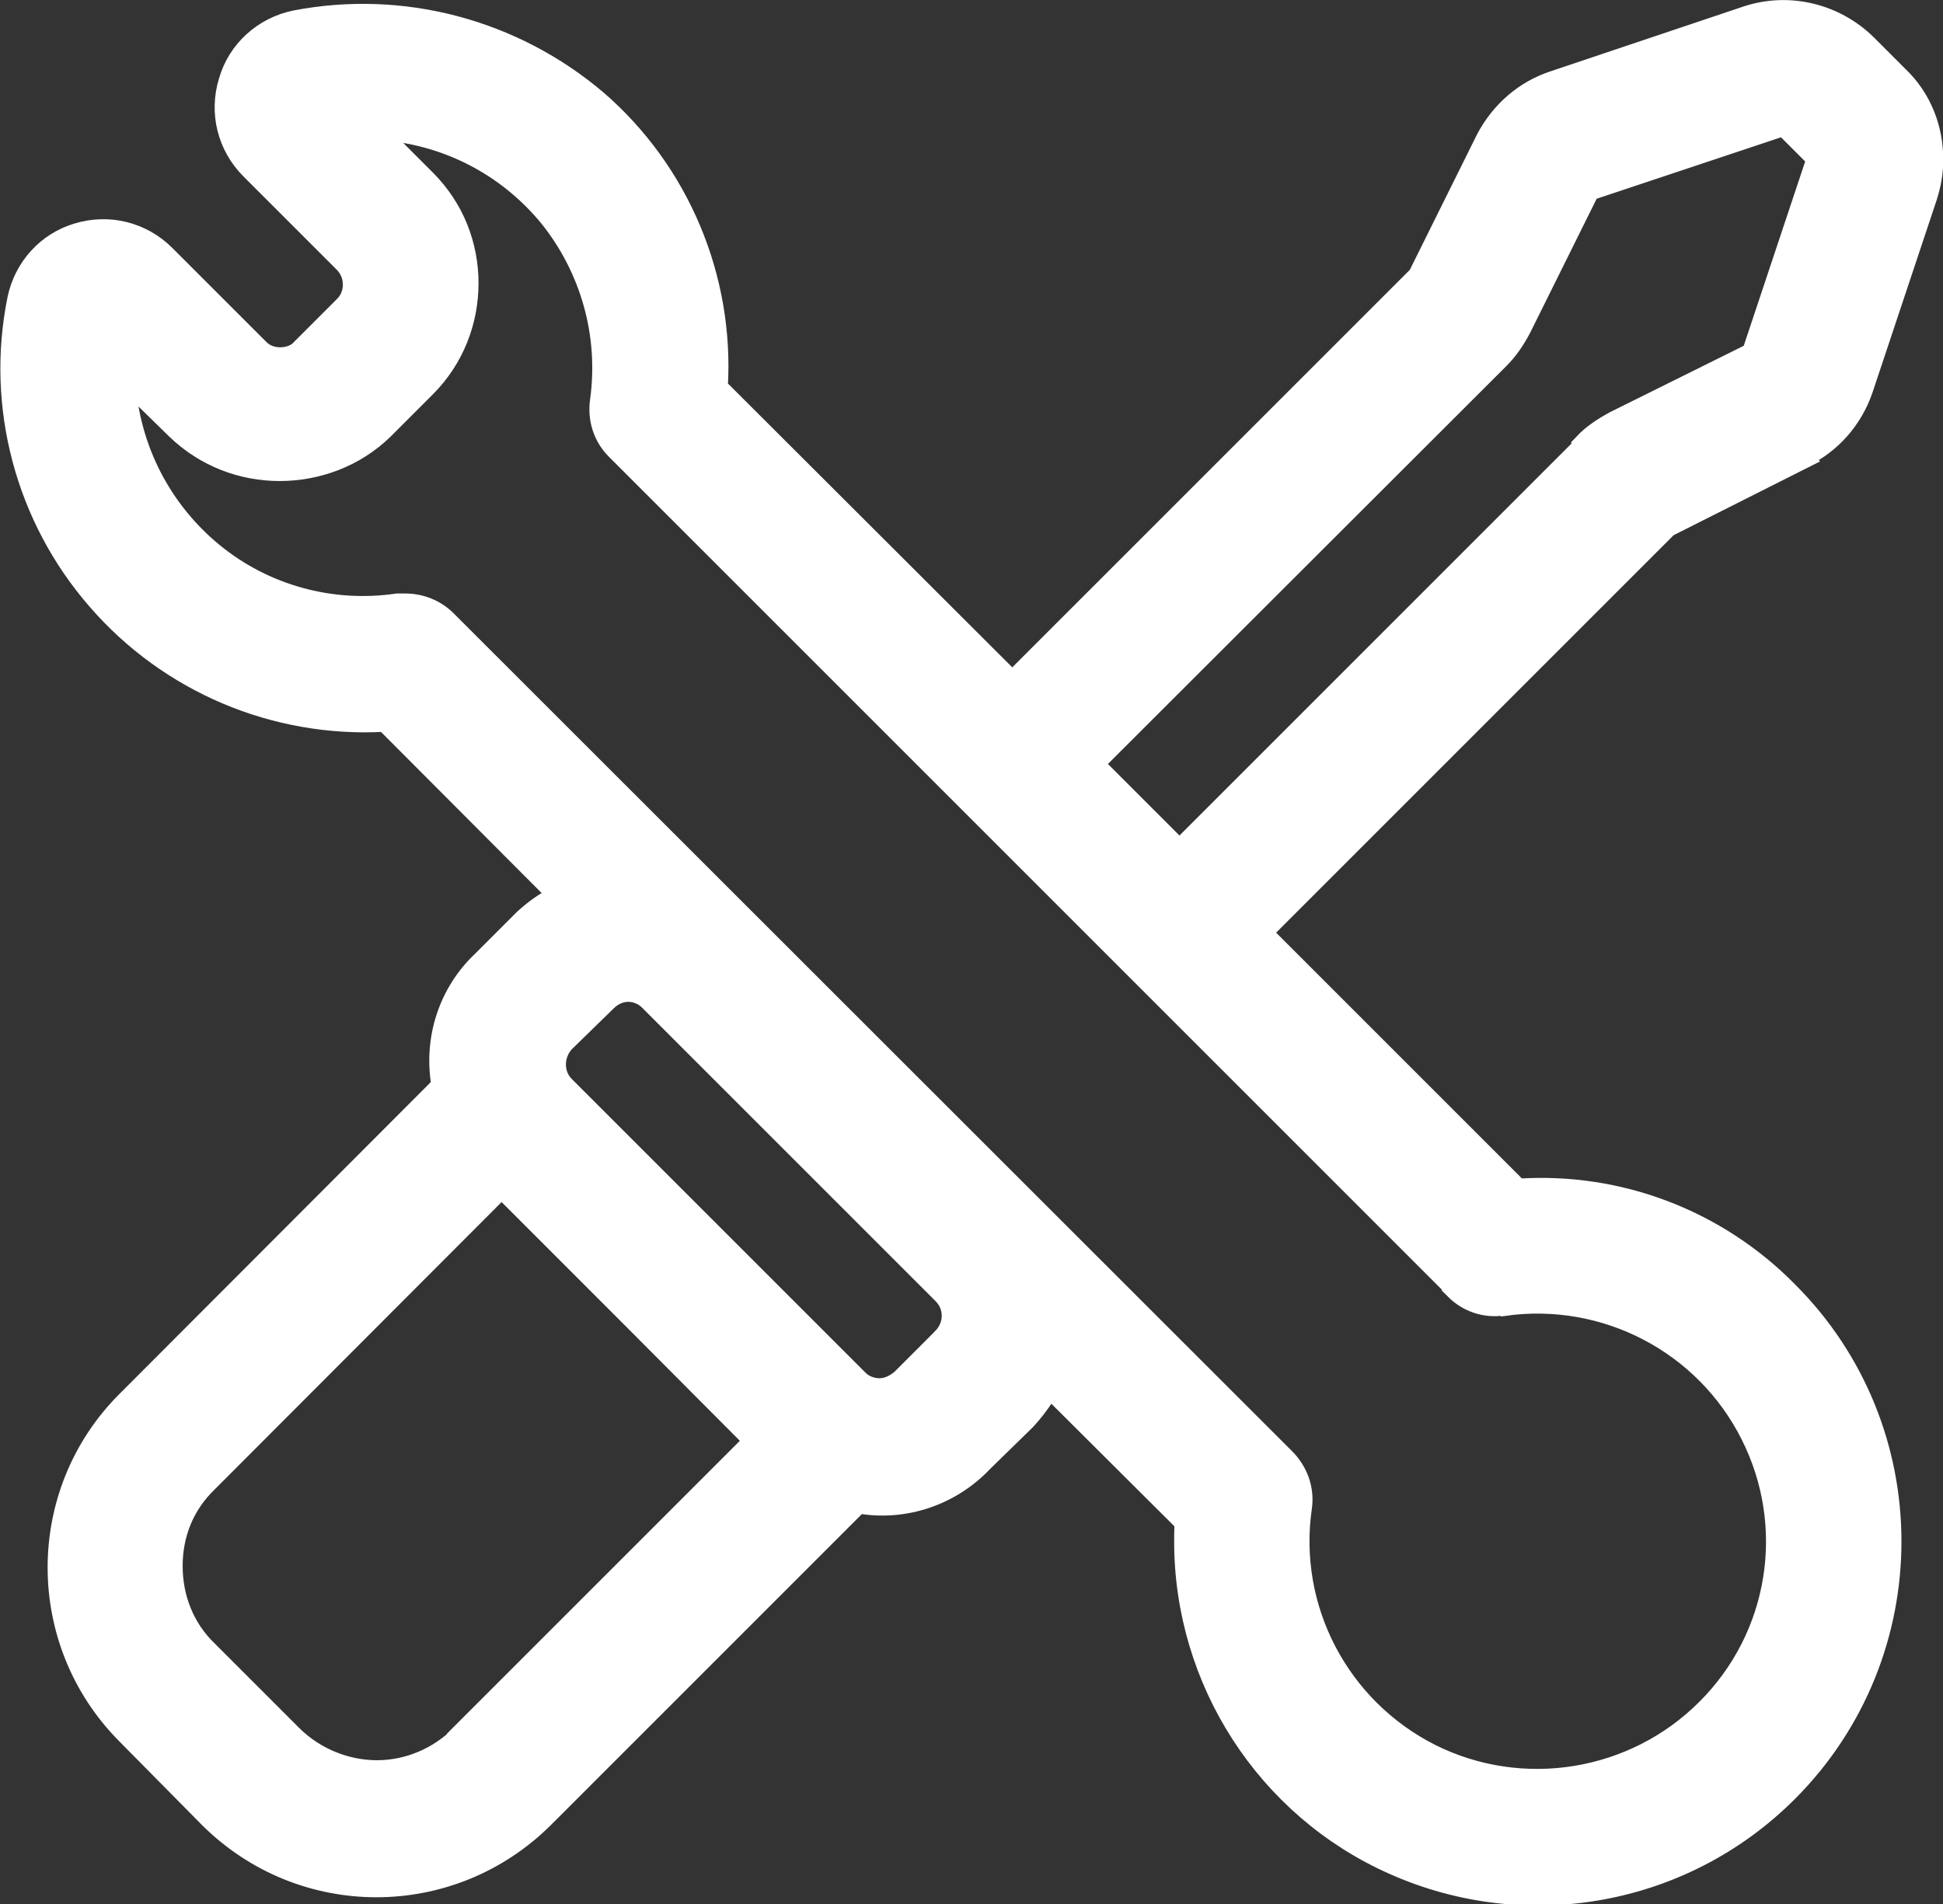
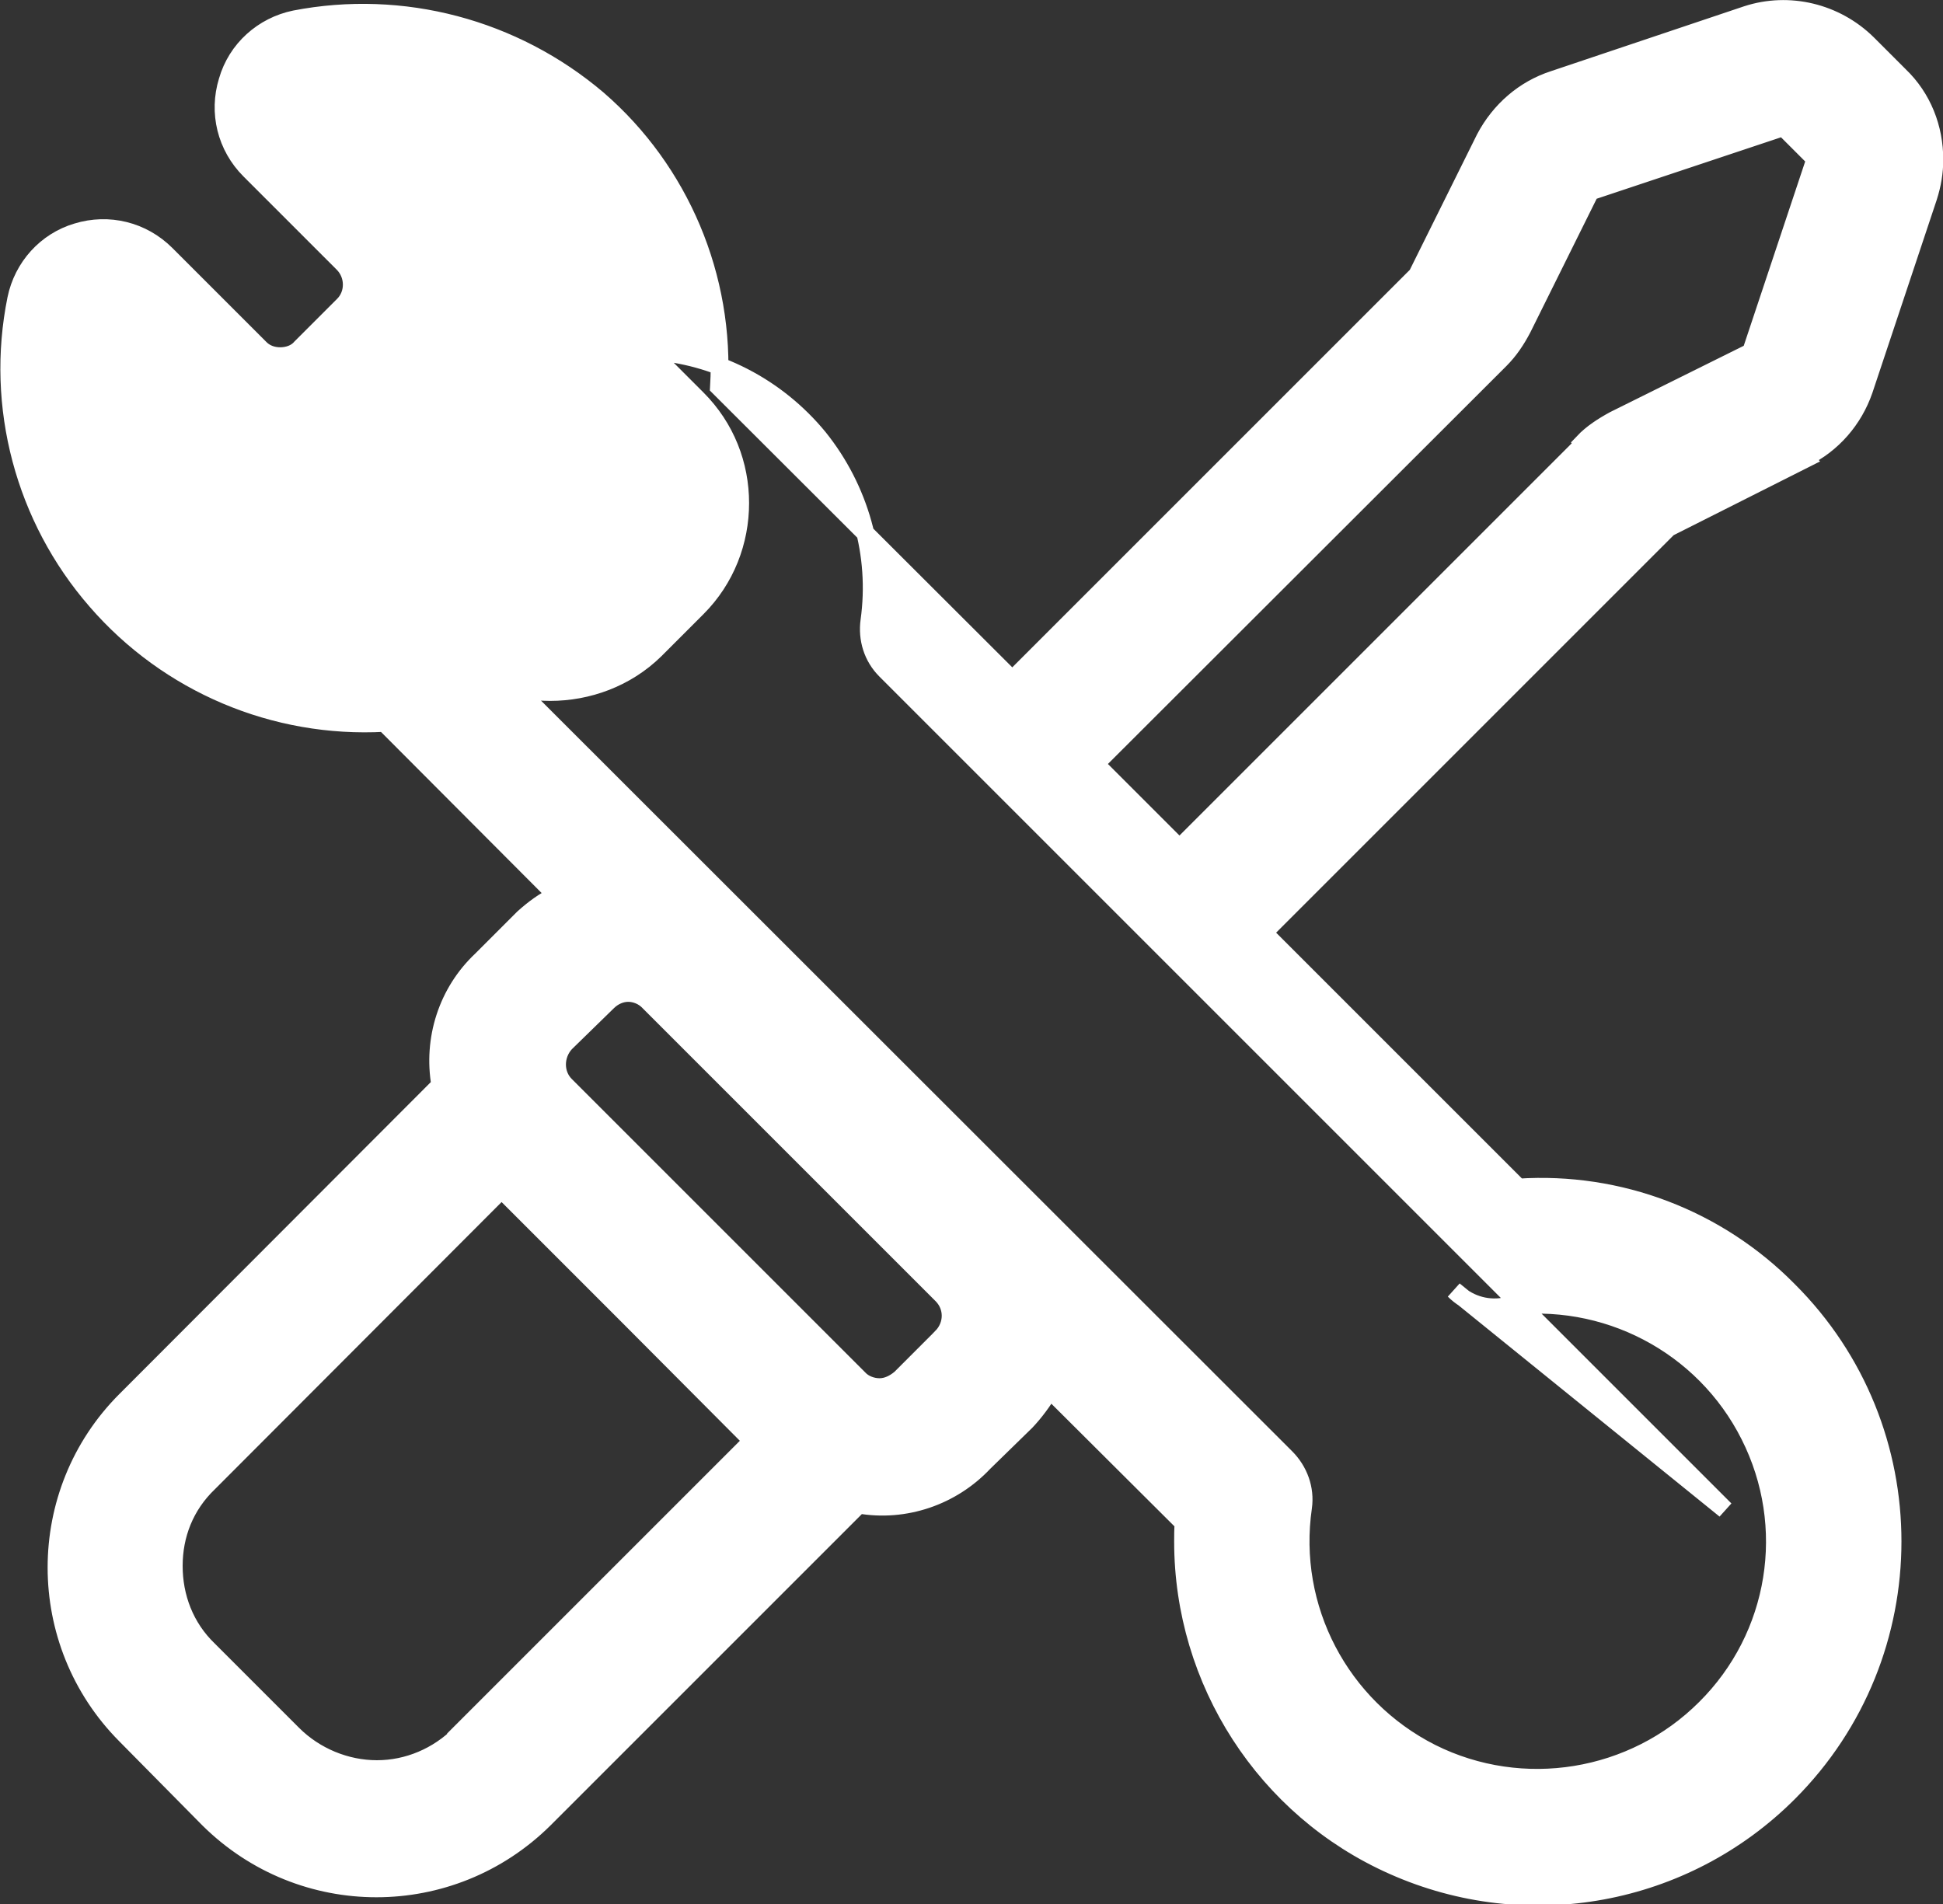
<svg xmlns="http://www.w3.org/2000/svg" id="Camada_1" data-name="Camada 1" viewBox="0 0 38.35 37.59">
  <rect x="0" y="0" width="38.35" height="37.59" fill="#333333" stroke="none" />
-   <path id="_Ícone_para_Ferramentas" data-name="Ícone para Ferramentas" d="M35.61,9.04c.56-.27.98-.76,1.18-1.34l1.27-3.81c.08-.25.12-.49.12-.74,0-.62-.23-1.22-.69-1.66l-.63-.63c-.63-.62-1.55-.84-2.38-.57l-3.81,1.28c-.59.19-1.07.61-1.36,1.16l-1.34,2.7-7.99,7.99-5.79-5.78c.13-2.16-.76-4.27-2.39-5.68C10.14.55,7.94-.03,5.82.38c-.63.13-1.15.59-1.33,1.22-.19.62-.03,1.29.44,1.76l1.84,1.84c.23.23.23.61,0,.83l-.83.83c-.1.12-.26.17-.41.17s-.3-.05-.41-.17l-1.84-1.84c-.47-.47-1.14-.63-1.76-.44-.61.18-1.07.69-1.2,1.32-.43,2.12.16,4.33,1.58,5.96,1.42,1.64,3.52,2.53,5.69,2.41l3.39,3.4c-.25.12-.45.27-.65.45l-.83.83c-.67.63-.97,1.56-.81,2.47l-6.21,6.22c-1.82,1.82-1.82,4.78,0,6.61l1.64,1.66c1.84,1.82,4.78,1.82,6.62,0l6.21-6.21c.91.16,1.84-.16,2.47-.83l.83-.81c.18-.19.34-.41.47-.63l2.64,2.63c-.01.13-.01.25-.01.37,0,2.75,1.62,5.28,4.15,6.4,2.65,1.18,5.75.61,7.8-1.44,2.74-2.74,2.74-7.19,0-9.92-1.4-1.42-3.34-2.16-5.33-2.03l-5.03-5.03,7.99-7.99,2.7-1.36ZM9.08,34.23c-.44.44-1.03.69-1.64.69s-1.22-.25-1.66-.69l-1.66-1.66c-.47-.45-.69-1.05-.69-1.66s.22-1.19.69-1.64l5.78-5.79,2.48,2.48,2.47,2.48-5.78,5.78ZM18.6,26.38l-.83.83c-.12.1-.26.17-.41.17s-.31-.06-.41-.17l-5.79-5.79c-.22-.22-.22-.59,0-.83l.83-.81c.12-.12.27-.18.41-.18s.3.06.41.18l5.78,5.78c.23.23.23.59,0,.83h.01ZM28.7,25.47c.26.26.62.38.98.32h0s.01.01.01.01c1.99-.28,3.94.74,4.84,2.53.91,1.8.56,3.97-.87,5.39-1.42,1.42-3.61,1.78-5.41.88-1.8-.91-2.82-2.86-2.53-4.85.05-.36-.08-.72-.34-.98L8.83,12.23c-.22-.22-.52-.34-.83-.34h-.16c-1.29.19-2.61-.17-3.62-1-1.01-.83-1.63-2.03-1.72-3.34l.96.94c.58.56,1.32.83,2.06.83s1.5-.27,2.07-.83l.83-.83c.57-.57.85-1.32.85-2.07s-.28-1.49-.85-2.06l-.94-.94c1.31.08,2.51.7,3.34,1.71.81,1.01,1.18,2.31,1,3.61-.05.36.06.72.32.98l16.57,16.57ZM31.27,8.75l-7.99,7.99-1.66-1.66,7.99-7.98c.18-.18.32-.39.44-.62l1.34-2.7,3.81-1.27.63.63-1.27,3.81-2.7,1.34c-.22.12-.44.26-.61.44Z" style="fill: #fff; stroke: #fff; stroke-miterlimit: 10; stroke-width: .35px;" />
+   <path id="_Ícone_para_Ferramentas" data-name="Ícone para Ferramentas" d="M35.61,9.04c.56-.27.98-.76,1.18-1.34l1.27-3.81c.08-.25.12-.49.12-.74,0-.62-.23-1.22-.69-1.66l-.63-.63c-.63-.62-1.55-.84-2.38-.57l-3.81,1.28c-.59.19-1.07.61-1.36,1.16l-1.34,2.7-7.99,7.99-5.79-5.78c.13-2.16-.76-4.27-2.39-5.68C10.14.55,7.94-.03,5.82.38c-.63.13-1.15.59-1.33,1.22-.19.62-.03,1.29.44,1.76l1.84,1.84c.23.23.23.61,0,.83l-.83.83c-.1.12-.26.17-.41.17s-.3-.05-.41-.17l-1.84-1.84c-.47-.47-1.14-.63-1.76-.44-.61.18-1.07.69-1.2,1.32-.43,2.12.16,4.33,1.58,5.96,1.42,1.64,3.52,2.53,5.69,2.41l3.39,3.4c-.25.12-.45.27-.65.45l-.83.83c-.67.63-.97,1.56-.81,2.47l-6.21,6.22c-1.82,1.82-1.82,4.78,0,6.61l1.64,1.66c1.84,1.82,4.78,1.82,6.62,0l6.21-6.21c.91.16,1.84-.16,2.47-.83l.83-.81c.18-.19.34-.41.47-.63l2.64,2.63c-.01.13-.01.25-.01.37,0,2.75,1.62,5.28,4.15,6.4,2.65,1.18,5.75.61,7.8-1.44,2.74-2.74,2.74-7.19,0-9.92-1.4-1.42-3.34-2.16-5.33-2.03l-5.03-5.03,7.99-7.99,2.7-1.36ZM9.08,34.23c-.44.44-1.03.69-1.64.69s-1.22-.25-1.66-.69l-1.66-1.66c-.47-.45-.69-1.05-.69-1.66s.22-1.19.69-1.64l5.78-5.79,2.48,2.48,2.47,2.48-5.78,5.78ZM18.6,26.38l-.83.83c-.12.1-.26.17-.41.17s-.31-.06-.41-.17l-5.79-5.79c-.22-.22-.22-.59,0-.83l.83-.81c.12-.12.27-.18.41-.18s.3.06.41.18l5.78,5.78c.23.23.23.59,0,.83h.01ZM28.7,25.47c.26.26.62.38.98.32h0s.01.01.01.01c1.99-.28,3.94.74,4.84,2.53.91,1.8.56,3.97-.87,5.39-1.42,1.42-3.61,1.78-5.41.88-1.8-.91-2.82-2.86-2.53-4.85.05-.36-.08-.72-.34-.98L8.83,12.23c-.22-.22-.52-.34-.83-.34h-.16l.96.94c.58.56,1.32.83,2.06.83s1.5-.27,2.07-.83l.83-.83c.57-.57.85-1.32.85-2.07s-.28-1.49-.85-2.06l-.94-.94c1.31.08,2.51.7,3.34,1.71.81,1.01,1.18,2.31,1,3.61-.05.36.06.72.32.98l16.57,16.57ZM31.27,8.75l-7.99,7.99-1.66-1.66,7.99-7.98c.18-.18.32-.39.44-.62l1.34-2.7,3.81-1.27.63.63-1.27,3.81-2.7,1.34c-.22.12-.44.26-.61.44Z" style="fill: #fff; stroke: #fff; stroke-miterlimit: 10; stroke-width: .35px;" />
</svg>